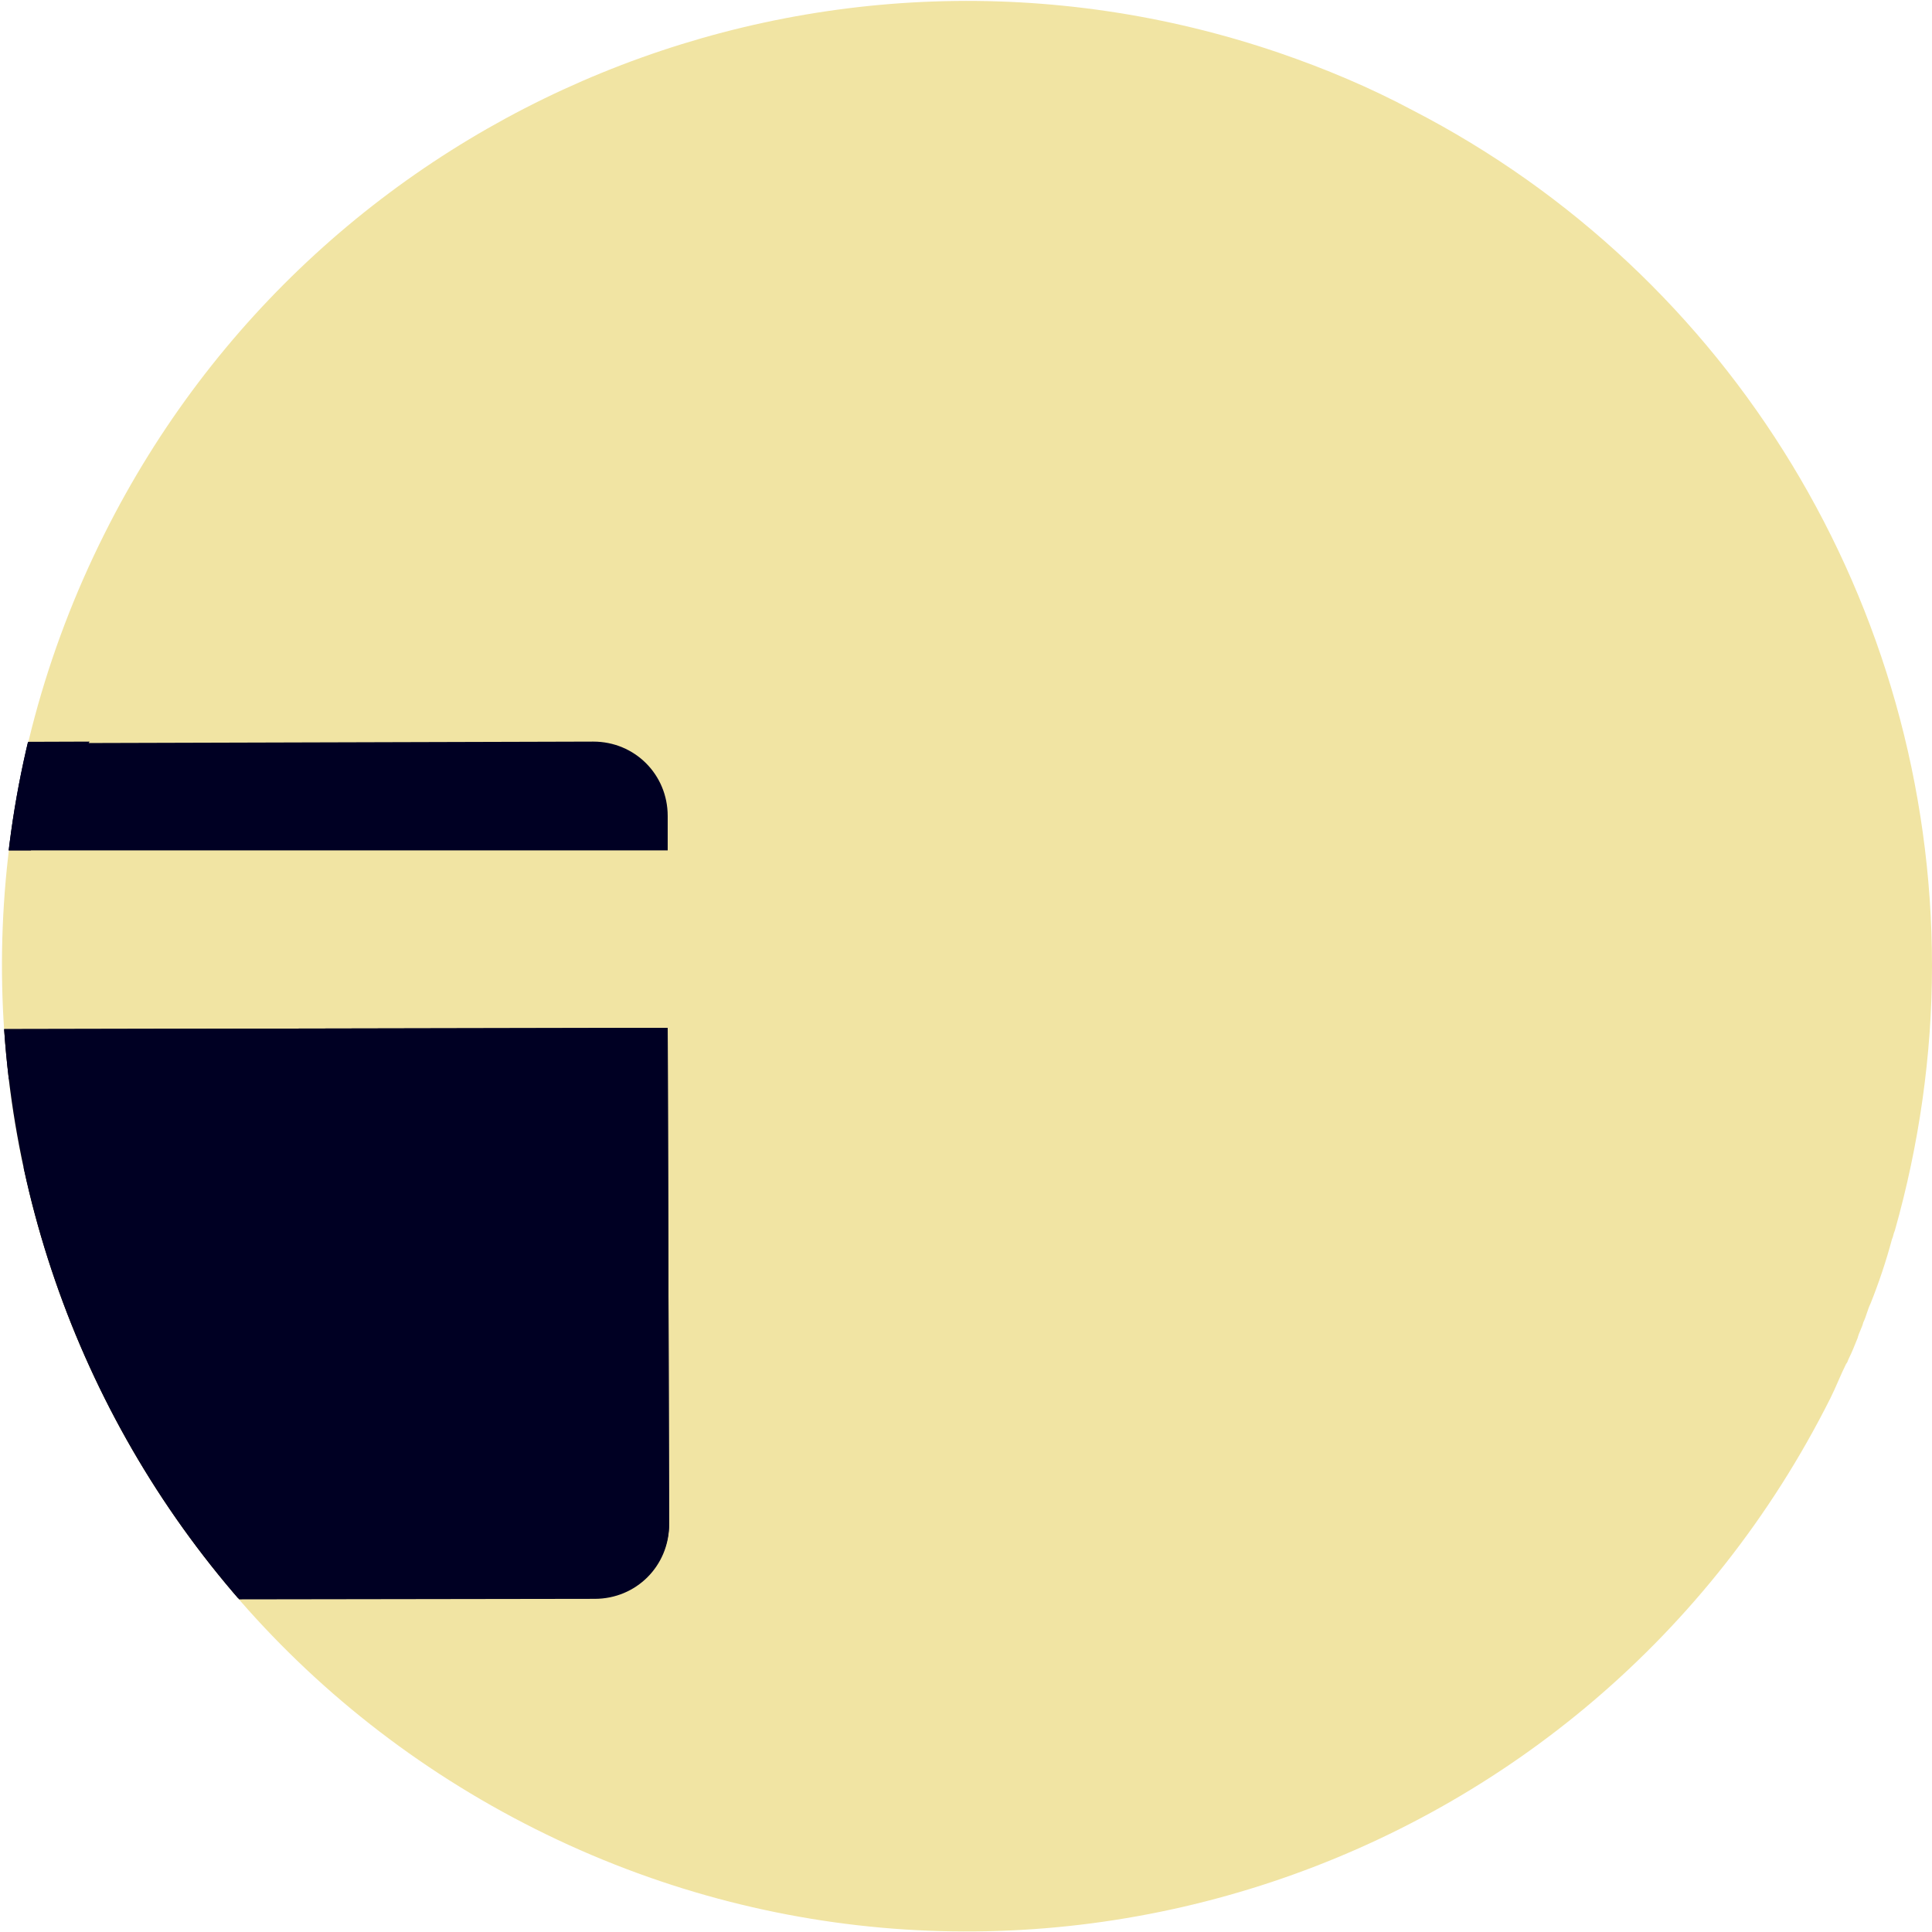
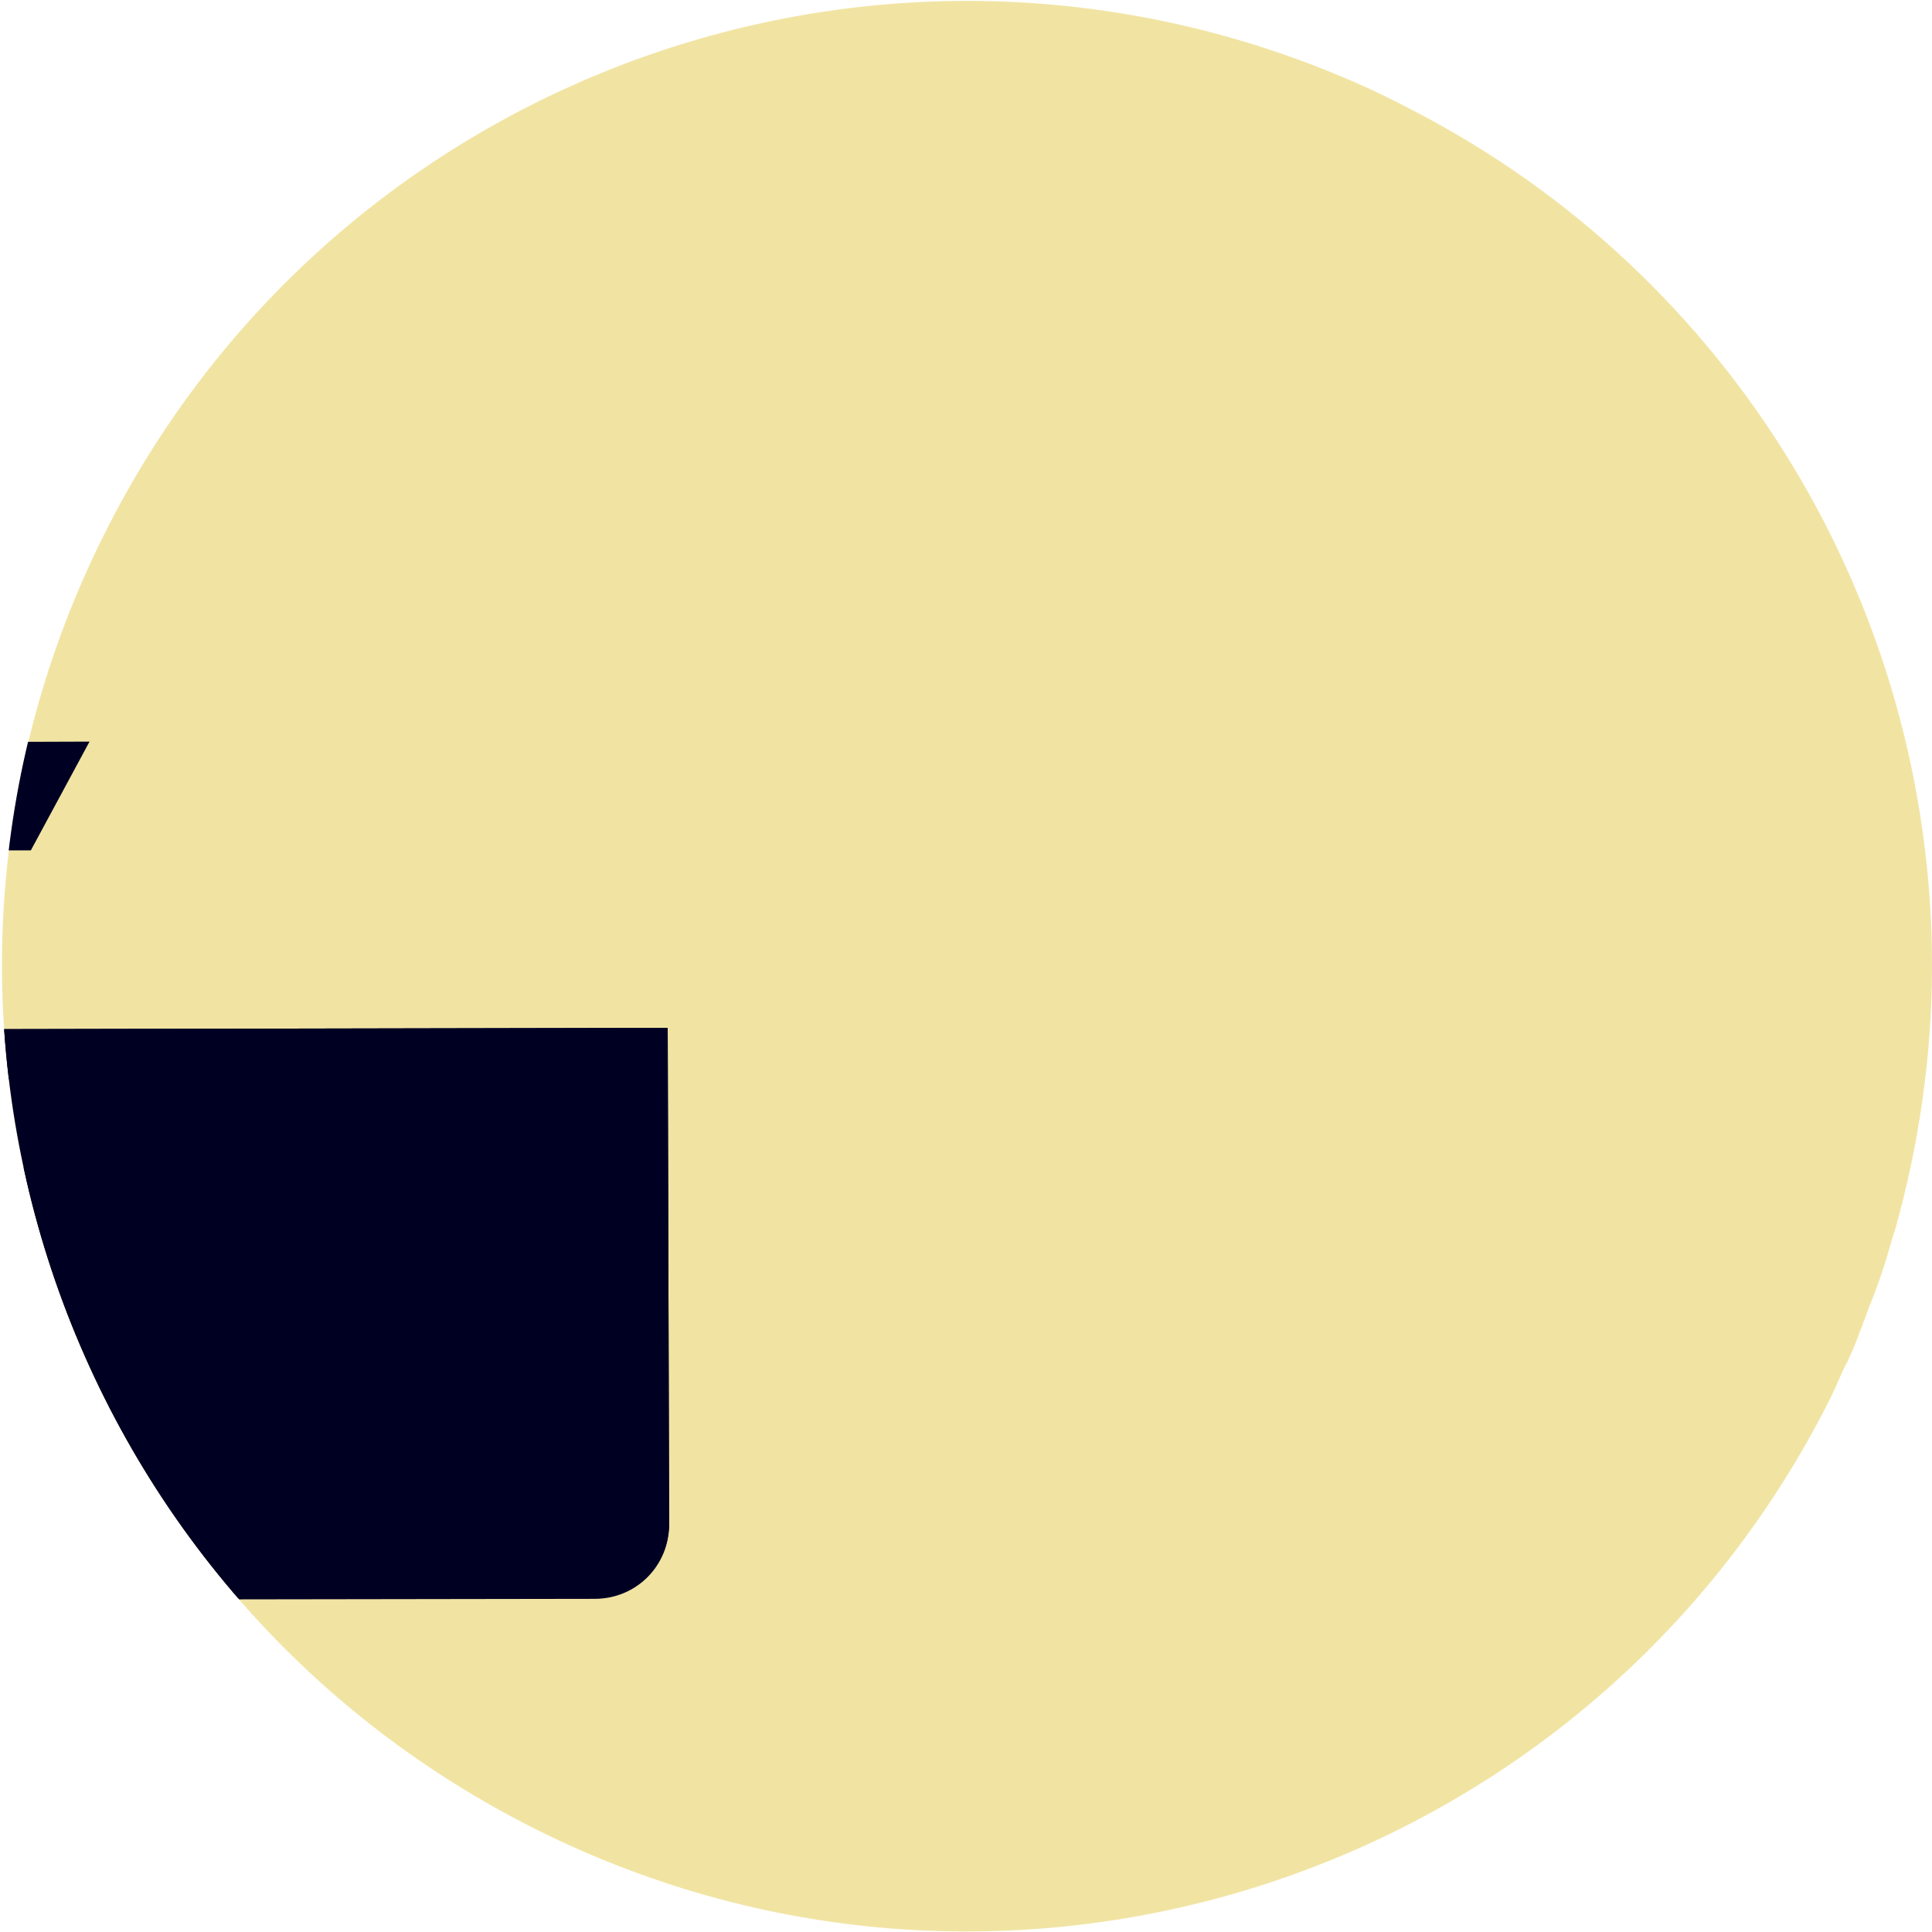
<svg xmlns="http://www.w3.org/2000/svg" xmlns:xlink="http://www.w3.org/1999/xlink" version="1.1" id="Layer_1" x="0px" y="0px" viewBox="0 0 135 135" style="enable-background:new 0 0 135 135;" xml:space="preserve">
  <style type="text/css">
	.st0{fill:#F1E4A3;}
	.st1{clip-path:url(#SVGID_00000095310431821823988060000010624864362578822051_);}
	.st2{fill:#000023;}
	.st3{fill:none;}
</style>
  <g id="Group_6991" transform="translate(-759 -838)">
    <g id="Group_6873" transform="translate(634)">
      <path id="Path_640" class="st0" d="M260,905.5c0,6.2-0.9,12.5-2.6,18.5c-0.1,0.2-0.1,0.4-0.2,0.6c-0.4,1.5-0.9,3-1.5,4.5    c-0.2,0.4-0.3,0.9-0.5,1.3c-0.1,0.4-0.3,0.7-0.4,1.1c-0.2,0.5-0.4,1-0.6,1.4h0c-0.1,0.2-0.1,0.3-0.2,0.4c-0.4,0.8-0.7,1.6-1.1,2.4    c-16.7,33.3-57.2,46.8-90.5,30.1c-33.3-16.7-46.8-57.2-30.1-90.5c15.1-30.2,50.2-44.5,82.1-33.6c3.2,1.1,6.3,2.4,9.3,4    C246,857.2,260,880.3,260,905.5z" />
      <g id="Buy_-_1_Register_or_Login" transform="translate(125 838)">
        <g>
          <defs>
            <path id="SVGID_1_" d="M135,67.5c0,6.2-0.9,12.5-2.6,18.5c-0.1,0.2-0.1,0.4-0.2,0.6c-0.4,1.5-0.9,3-1.5,4.5       c-0.2,0.4-0.3,0.9-0.5,1.3c-0.1,0.4-0.3,0.7-0.4,1.1c-0.2,0.5-0.4,1-0.6,1.4h0c-0.1,0.2-0.1,0.3-0.2,0.4       c-0.4,0.8-0.7,1.6-1.1,2.4c-16.7,33.3-57.2,46.8-90.5,30.1S-9.4,70.5,7.3,37.2C22.4,7.1,57.4-7.3,89.3,3.6       c3.2,1.1,6.3,2.4,9.3,4C121,19.2,135,42.3,135,67.5z" />
          </defs>
          <clipPath id="SVGID_00000017491451282020481270000000411130305358228870_">
            <use xlink:href="#SVGID_1_" style="overflow:visible;" />
          </clipPath>
          <g id="Mask_Group_6766" transform="translate(0 0)" style="clip-path:url(#SVGID_00000017491451282020481270000000411130305358228870_);">
            <g id="Group_6867" transform="translate(-46.744 51.82)">
              <path id="Path_642" class="st2" d="M93.5,54.6c0,2.9-2.3,5.2-5.2,5.2l-67.5,0.1H5.3c-2.9,0-5.2-2.3-5.2-5.1c0,0,0,0,0,0V37.6        l0-17.4h9.4l32.8-0.1L93.4,20L93.5,54.6z" />
-               <path id="Path_643" class="st2" d="M93.4,5.2v2.4L48.9,7.6l-32.8,0L0,7.7V5.3c0-2.9,2.3-5.2,5.2-5.2c0,0,0,0,0,0h19.2l28.6,0        l0,0L88.2,0C91.1,0,93.4,2.3,93.4,5.2C93.4,5.2,93.4,5.2,93.4,5.2L93.4,5.2z" />
              <path id="Path_644" class="st2" d="M69.8,26.1h-6.1c-0.4,0-0.6,0.3-0.6,0.6v0c0,0.4,0.3,0.6,0.6,0.6h6.2        c0.3-0.1,0.5-0.3,0.5-0.6C70.4,26.4,70.1,26.1,69.8,26.1L69.8,26.1z M83.3,26.1h-9.1c-0.4,0-0.6,0.3-0.6,0.6        c0,0.4,0.3,0.6,0.6,0.6h9.3c0.4-0.1,0.6-0.5,0.5-0.8C83.8,26.3,83.5,26.1,83.3,26.1L83.3,26.1z M83.3,26.1h-9.1        c-0.4,0-0.6,0.3-0.6,0.6c0,0.4,0.3,0.6,0.6,0.6h9.3c0.4-0.1,0.6-0.5,0.5-0.8C83.8,26.3,83.5,26.1,83.3,26.1L83.3,26.1z         M69.8,26.1h-6.1c-0.4,0-0.6,0.3-0.6,0.6v0c0,0.4,0.3,0.6,0.6,0.6h6.2c0.3-0.1,0.5-0.3,0.5-0.6C70.4,26.4,70.1,26.1,69.8,26.1        L69.8,26.1z M69.8,26.1h-6.1c-0.4,0-0.6,0.3-0.6,0.6v0c0,0.4,0.3,0.6,0.6,0.6h6.2c0.3-0.1,0.5-0.3,0.5-0.6        C70.4,26.4,70.1,26.1,69.8,26.1L69.8,26.1z M83.3,26.1h-9.1c-0.4,0-0.6,0.3-0.6,0.6c0,0.4,0.3,0.6,0.6,0.6h9.3        c0.4-0.1,0.6-0.5,0.5-0.8C83.8,26.3,83.5,26.1,83.3,26.1L83.3,26.1z M83.3,26.1h-9.1c-0.4,0-0.6,0.3-0.6,0.6        c0,0.4,0.3,0.6,0.6,0.6h9.3c0.4-0.1,0.6-0.5,0.5-0.8C83.8,26.3,83.5,26.1,83.3,26.1L83.3,26.1z M69.8,26.1h-6.1        c-0.4,0-0.6,0.3-0.6,0.6v0c0,0.4,0.3,0.6,0.6,0.6h6.2c0.3-0.1,0.5-0.3,0.5-0.6C70.4,26.4,70.1,26.1,69.8,26.1L69.8,26.1z         M69.8,26.1h-6.1c-0.4,0-0.6,0.3-0.6,0.6v0c0,0.4,0.3,0.6,0.6,0.6h6.2c0.3-0.1,0.5-0.3,0.5-0.6C70.4,26.4,70.1,26.1,69.8,26.1        L69.8,26.1z M83.3,26.1h-9.1c-0.4,0-0.6,0.3-0.6,0.6c0,0.4,0.3,0.6,0.6,0.6h9.3c0.4-0.1,0.6-0.5,0.5-0.8        C83.8,26.3,83.5,26.1,83.3,26.1L83.3,26.1z M83.3,26.1h-9.1c-0.4,0-0.6,0.3-0.6,0.6c0,0.4,0.3,0.6,0.6,0.6h9.3        c0.4-0.1,0.6-0.5,0.5-0.8C83.8,26.3,83.5,26.1,83.3,26.1L83.3,26.1z M69.8,26.1h-6.1c-0.4,0-0.6,0.3-0.6,0.6v0        c0,0.4,0.3,0.6,0.6,0.6h6.2c0.3-0.1,0.5-0.3,0.5-0.6C70.4,26.4,70.1,26.1,69.8,26.1L69.8,26.1z M69.8,26.1h-6.1        c-0.4,0-0.6,0.3-0.6,0.6v0c0,0.4,0.3,0.6,0.6,0.6h6.2c0.3-0.1,0.5-0.3,0.5-0.6C70.4,26.4,70.1,26.1,69.8,26.1L69.8,26.1z         M83.3,26.1h-9.1c-0.4,0-0.6,0.3-0.6,0.6c0,0.4,0.3,0.6,0.6,0.6h9.3c0.4-0.1,0.6-0.5,0.5-0.8C83.8,26.3,83.5,26.1,83.3,26.1        L83.3,26.1z M83.3,26.1h-9.1c-0.4,0-0.6,0.3-0.6,0.6c0,0.4,0.3,0.6,0.6,0.6h9.3c0.4-0.1,0.6-0.5,0.5-0.8        C83.8,26.3,83.5,26.1,83.3,26.1L83.3,26.1z M69.8,26.1h-6.1c-0.4,0-0.6,0.3-0.6,0.6v0c0,0.4,0.3,0.6,0.6,0.6h6.2        c0.3-0.1,0.5-0.3,0.5-0.6C70.4,26.4,70.1,26.1,69.8,26.1L69.8,26.1z M93.4,20l-51.2,0.1l-32.8,0H0v34.7C0,57.6,2.4,60,5.2,60        c0,0,0,0,0,0h15.6l67.5-0.1c2.9,0,5.2-2.3,5.2-5.2L93.4,20L93.4,20z M27.7,51.8h-2.5l-18.8,0c-0.8,0-1.5-0.7-1.5-1.5        s0.7-1.5,1.5-1.5l0,0h21.3c0.8,0,1.5,0.7,1.5,1.5S28.5,51.8,27.7,51.8L27.7,51.8z M46.7,46.4H28.1L6.4,46.4        c-0.8,0-1.5-0.7-1.5-1.5s0.7-1.5,1.5-1.5l0,0l23.3,0h17c0.8,0,1.5,0.6,1.5,1.5C48.1,45.7,47.5,46.4,46.7,46.4        C46.7,46.4,46.7,46.4,46.7,46.4L46.7,46.4z M46.7,40.9H31L6.4,41c-0.8,0-1.5-0.7-1.5-1.5c0-0.8,0.7-1.5,1.5-1.5l0,0l26.2,0        h14.1c0.8,0,1.5,0.7,1.5,1.5S47.5,40.9,46.7,40.9L46.7,40.9z M37,29.8l-32.1,0v-6.1h2.5l32.8-0.1l48.1-0.1v6.1L37,29.8z         M83.3,26.1h-9.1c-0.4,0-0.6,0.3-0.6,0.6c0,0.4,0.3,0.6,0.6,0.6h9.3c0.4-0.1,0.6-0.5,0.5-0.8C83.8,26.3,83.5,26.1,83.3,26.1        L83.3,26.1z M69.8,26.1h-6.1c-0.4,0-0.6,0.3-0.6,0.6v0c0,0.4,0.3,0.6,0.6,0.6h6.2c0.3-0.1,0.5-0.3,0.5-0.6        C70.4,26.4,70.1,26.1,69.8,26.1C69.8,26.1,69.8,26.1,69.8,26.1L69.8,26.1z M69.8,26.1h-6.1c-0.4,0-0.6,0.3-0.6,0.6v0        c0,0.4,0.3,0.6,0.6,0.6h6.2c0.3-0.1,0.5-0.3,0.5-0.6C70.4,26.4,70.1,26.1,69.8,26.1C69.8,26.1,69.8,26.1,69.8,26.1L69.8,26.1z         M83.3,26.1h-9.1c-0.4,0-0.6,0.3-0.6,0.6c0,0.4,0.3,0.6,0.6,0.6h9.3c0.4-0.1,0.6-0.5,0.5-0.8C83.8,26.3,83.5,26.1,83.3,26.1        L83.3,26.1z M83.3,26.1h-9.1c-0.4,0-0.6,0.3-0.6,0.6c0,0.4,0.3,0.6,0.6,0.6h9.3c0.4-0.1,0.6-0.5,0.5-0.8        C83.8,26.3,83.5,26.1,83.3,26.1L83.3,26.1z M69.8,26.1h-6.1c-0.4,0-0.6,0.3-0.6,0.6v0c0,0.4,0.3,0.6,0.6,0.6h6.2        c0.3-0.1,0.5-0.3,0.5-0.6C70.4,26.4,70.1,26.1,69.8,26.1C69.8,26.1,69.8,26.1,69.8,26.1L69.8,26.1z M69.8,26.1h-6.1        c-0.4,0-0.6,0.3-0.6,0.6v0c0,0.4,0.3,0.6,0.6,0.6h6.2c0.3-0.1,0.5-0.3,0.5-0.6C70.4,26.4,70.1,26.1,69.8,26.1        C69.8,26.1,69.8,26.1,69.8,26.1L69.8,26.1z M83.3,26.1h-9.1c-0.4,0-0.6,0.3-0.6,0.6c0,0.4,0.3,0.6,0.6,0.6h9.3        c0.4-0.1,0.6-0.5,0.5-0.8C83.8,26.3,83.5,26.1,83.3,26.1L83.3,26.1z M83.3,26.1h-9.1c-0.4,0-0.6,0.3-0.6,0.6        c0,0.4,0.3,0.6,0.6,0.6h9.3c0.4-0.1,0.6-0.5,0.5-0.8C83.8,26.3,83.5,26.1,83.3,26.1L83.3,26.1z M69.8,26.1h-6.1        c-0.4,0-0.6,0.3-0.6,0.6v0c0,0.4,0.3,0.6,0.6,0.6h6.2c0.3-0.1,0.5-0.3,0.5-0.6C70.4,26.4,70.1,26.1,69.8,26.1        C69.8,26.1,69.8,26.1,69.8,26.1L69.8,26.1z M69.8,26.1h-6.1c-0.4,0-0.6,0.3-0.6,0.6v0c0,0.4,0.3,0.6,0.6,0.6h6.2        c0.3-0.1,0.5-0.3,0.5-0.6C70.4,26.4,70.1,26.1,69.8,26.1C69.8,26.1,69.8,26.1,69.8,26.1L69.8,26.1z M83.3,26.1h-9.1        c-0.4,0-0.6,0.3-0.6,0.6c0,0.4,0.3,0.6,0.6,0.6h9.3c0.4-0.1,0.6-0.5,0.5-0.8C83.8,26.3,83.5,26.1,83.3,26.1L83.3,26.1z         M83.3,26.1h-9.1c-0.4,0-0.6,0.3-0.6,0.6c0,0.4,0.3,0.6,0.6,0.6h9.3c0.4-0.1,0.6-0.5,0.5-0.8C83.8,26.3,83.5,26.1,83.3,26.1        L83.3,26.1z M69.8,26.1h-6.1c-0.4,0-0.6,0.3-0.6,0.6v0c0,0.4,0.3,0.6,0.6,0.6h6.2c0.3-0.1,0.5-0.3,0.5-0.6        C70.4,26.4,70.1,26.1,69.8,26.1C69.8,26.1,69.8,26.1,69.8,26.1L69.8,26.1z" />
              <path id="Path_645" class="st2" d="M53,0L53,0L53,0l-4.1,7.6l-32.8,0l4.1-7.5h4.2L53,0z" />
-               <path id="Path_646" class="st2" d="M4.9,39.5c0,0.8,0.6,1.5,1.5,1.5c0,0,0,0,0,0l24.7,0l-1.3,2.5l-23.3,0        c-0.8,0-1.5,0.7-1.5,1.5s0.7,1.5,1.5,1.5l0,0l21.7,0l-1.3,2.5H6.4c-0.8,0-1.5,0.7-1.5,1.5s0.7,1.5,1.5,1.5l18.8,0l-4.4,8.1        H5.2c-2.9,0-5.2-2.3-5.2-5.1c0,0,0,0,0,0V37.5l4.8-9v1.3l32.1,0l-4.4,8.2L6.3,38C5.5,38,4.9,38.6,4.9,39.5        C4.9,39.4,4.9,39.4,4.9,39.5L4.9,39.5z" />
              <path id="Path_647" class="st2" d="M42.2,20.1l-2,3.7l-32.8,0l2-3.7L42.2,20.1z" />
              <line id="Line_454" class="st3" x1="93.4" y1="20" x2="93.4" y2="7.5" />
              <path id="Path_648" class="st2" d="M70.4,26.7c0,0.3-0.2,0.6-0.5,0.6h-6.3c-0.3,0-0.6-0.3-0.6-0.6c0,0,0,0,0,0        c0-0.4,0.3-0.6,0.6-0.6h6.1C70.1,26.1,70.4,26.4,70.4,26.7C70.4,26.7,70.4,26.7,70.4,26.7L70.4,26.7z" />
              <path id="Path_649" class="st2" d="M83.9,26.7c0,0.3-0.2,0.6-0.5,0.6h-9.3c-0.4,0-0.6-0.3-0.6-0.6c0-0.4,0.3-0.6,0.6-0.6        c0,0,0,0,0,0h9.1C83.6,26.1,83.9,26.3,83.9,26.7C83.9,26.7,83.9,26.7,83.9,26.7L83.9,26.7z" />
-               <path id="Path_650" class="st2" d="M83.9,26.7c0,0.3-0.2,0.6-0.5,0.6h-9.3c-0.4,0-0.6-0.3-0.6-0.6c0-0.4,0.3-0.6,0.6-0.6        c0,0,0,0,0,0h9.1C83.6,26.1,83.9,26.3,83.9,26.7C83.9,26.7,83.9,26.7,83.9,26.7L83.9,26.7z" />
              <path id="Path_651" class="st2" d="M70.4,26.7c0,0.3-0.2,0.6-0.5,0.6h-6.3c-0.3,0-0.6-0.3-0.6-0.6c0,0,0,0,0,0        c0-0.4,0.3-0.6,0.6-0.6h6.1C70.1,26.1,70.4,26.4,70.4,26.7C70.4,26.7,70.4,26.7,70.4,26.7L70.4,26.7z" />
            </g>
          </g>
        </g>
      </g>
    </g>
  </g>
</svg>